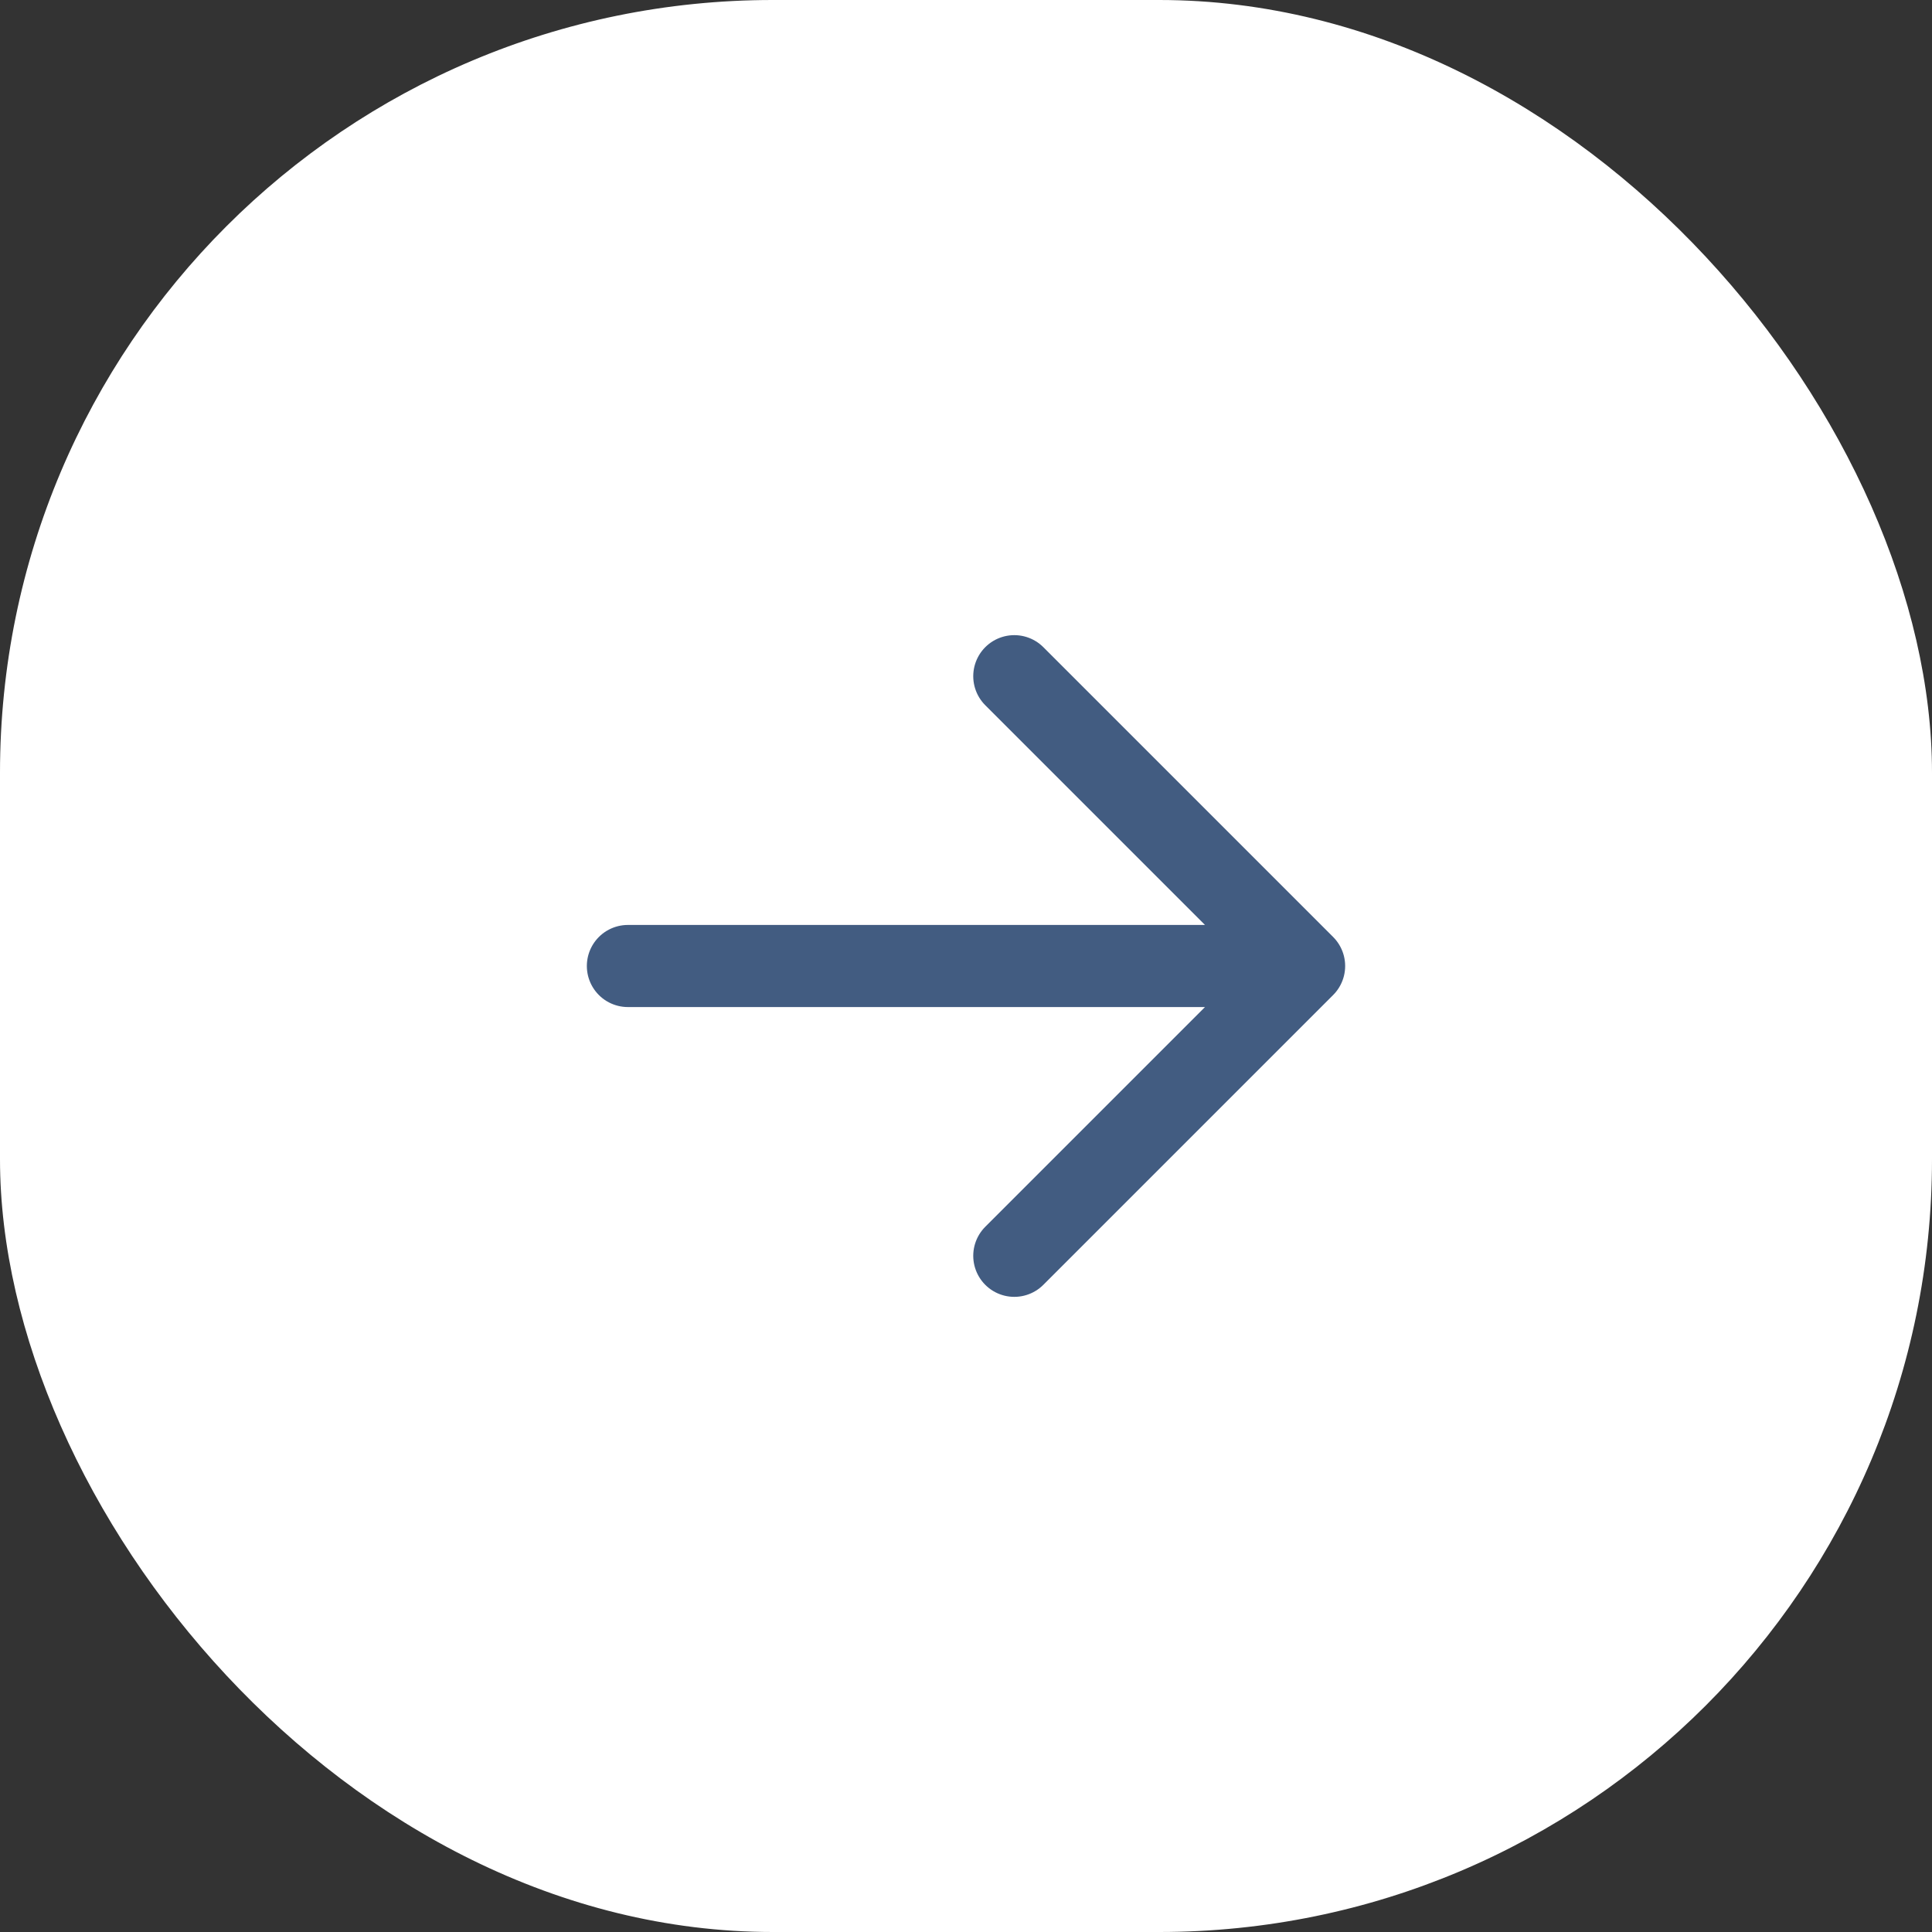
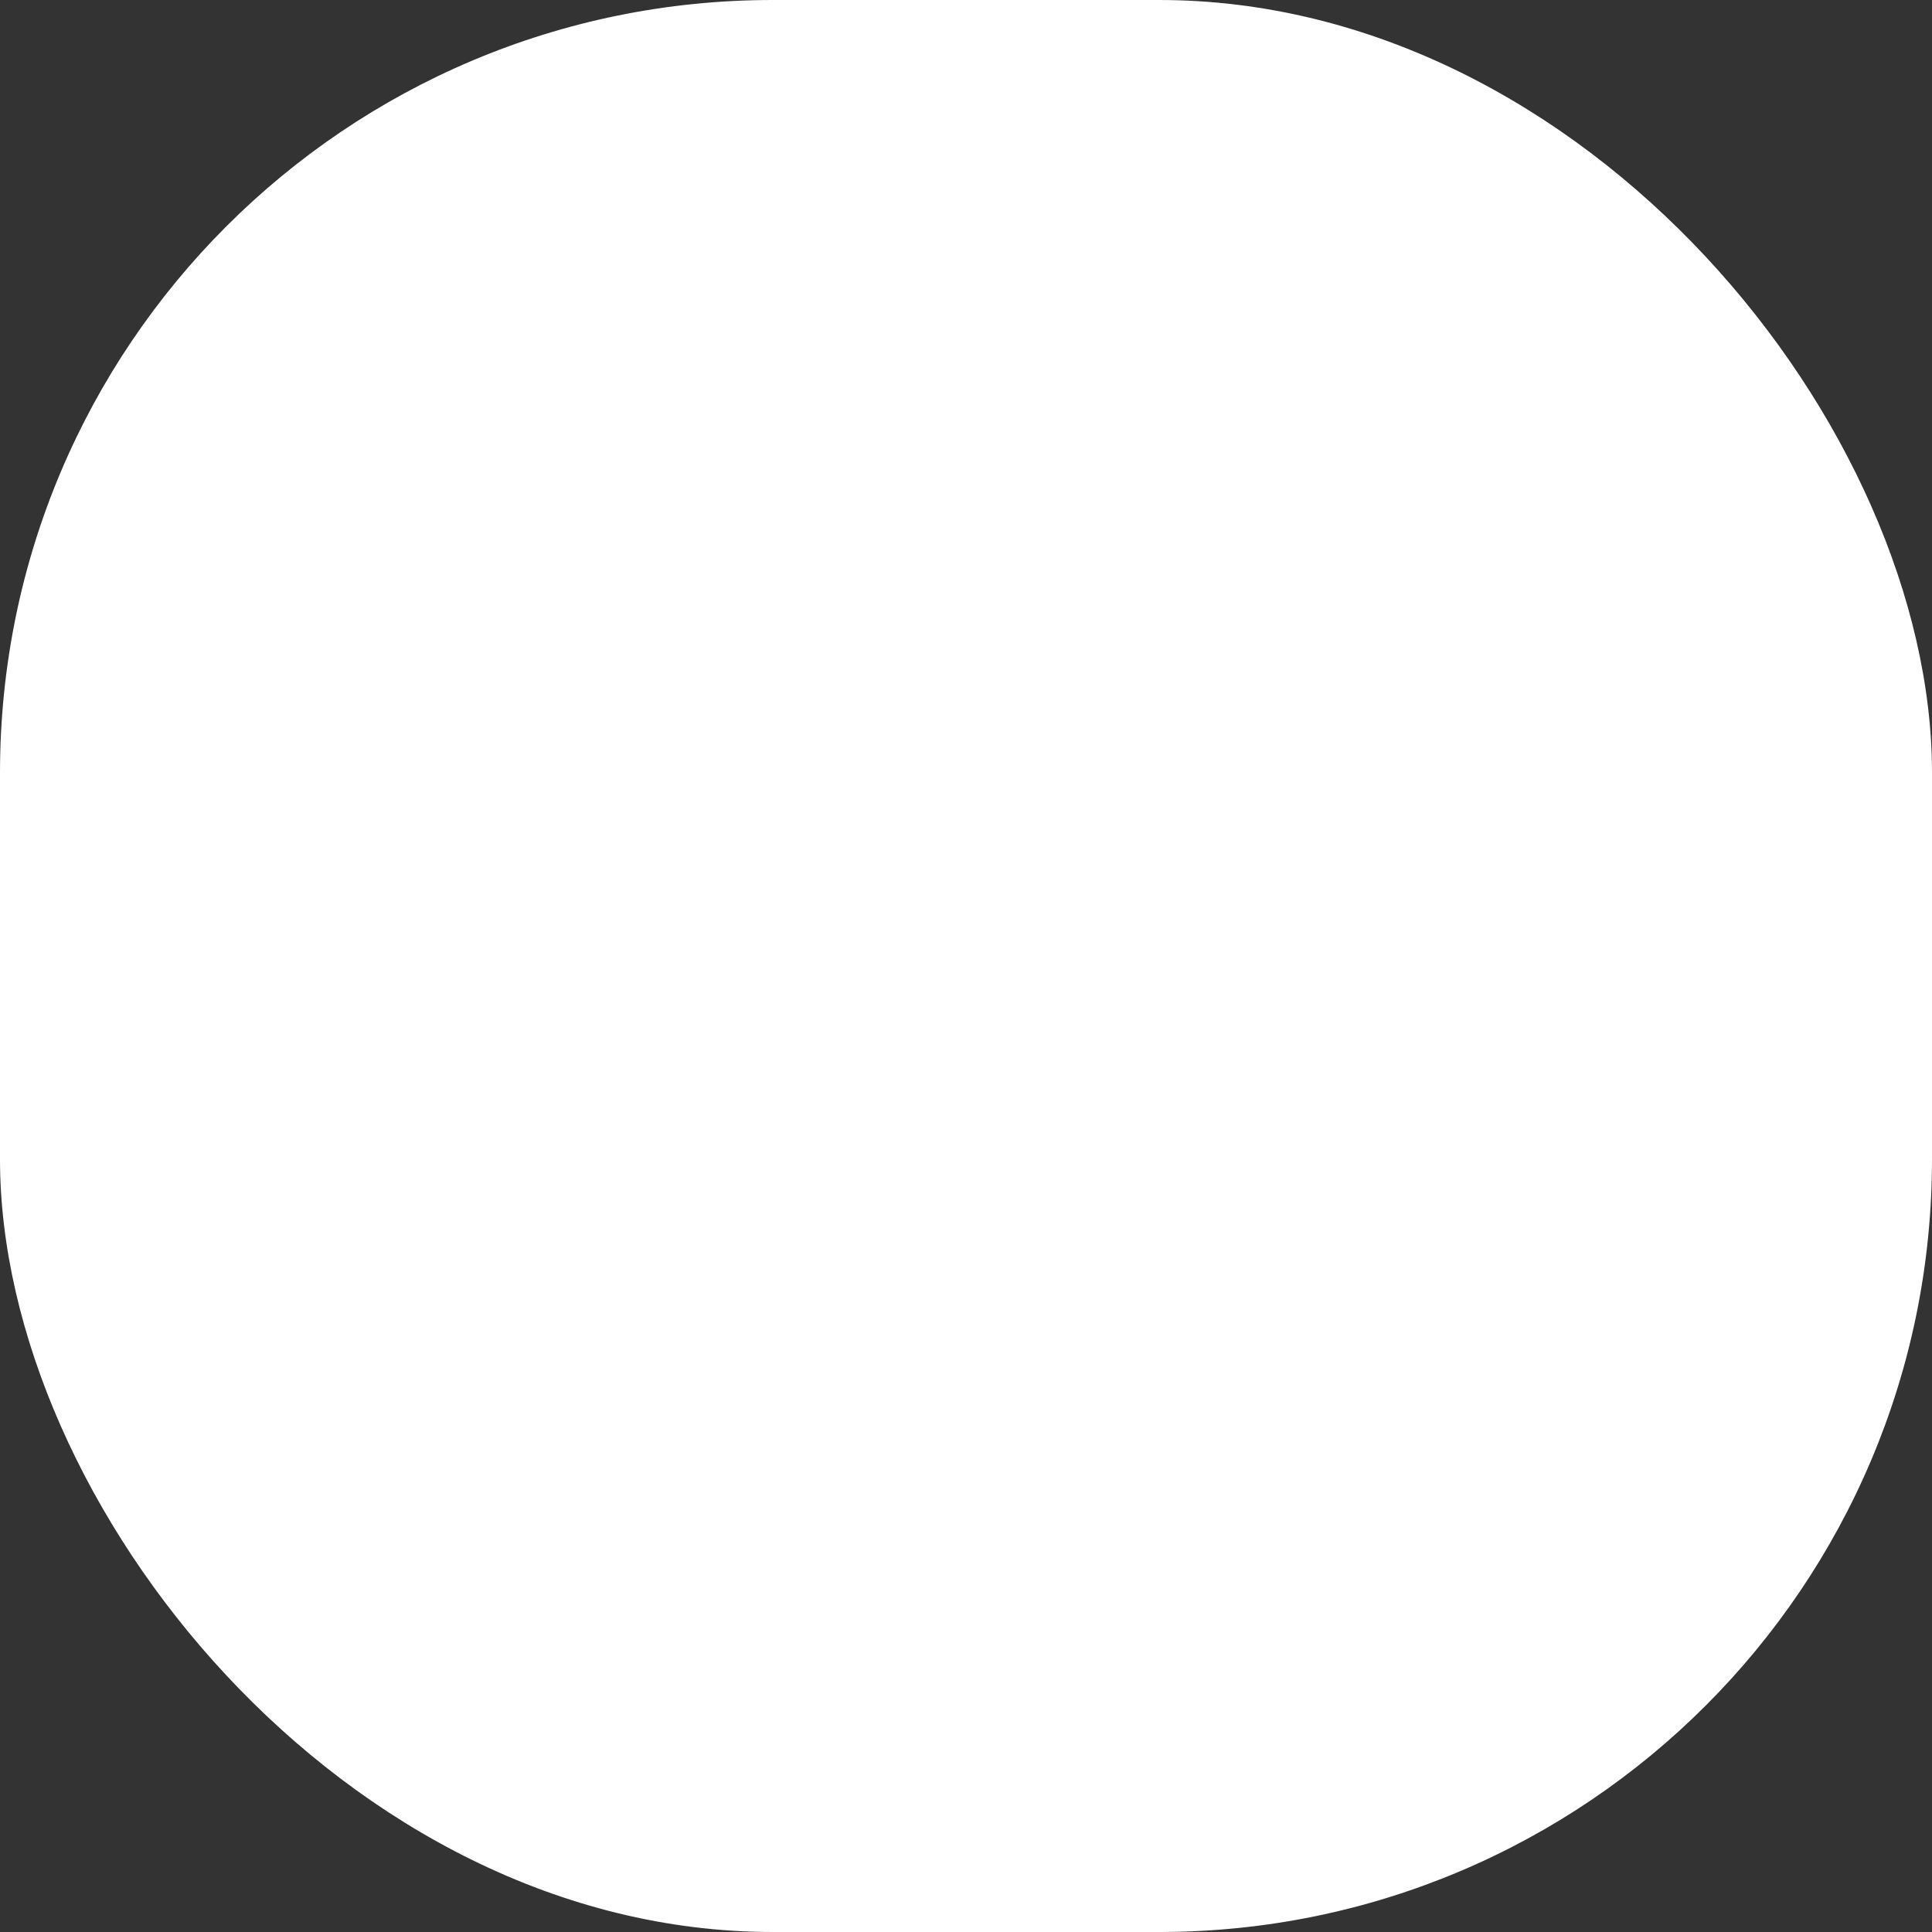
<svg xmlns="http://www.w3.org/2000/svg" width="40" height="40" viewBox="0 0 40 40" fill="none">
  <rect x="0" y="0" width="40" height="40" fill="#333333" stroke="none" />
  <rect width="40" height="40" rx="16" fill="white" />
-   <path d="M13 20H25M21 14L27 20L21 26" stroke="#425C81" stroke-width="1.7" stroke-linecap="round" stroke-linejoin="round" />
</svg>